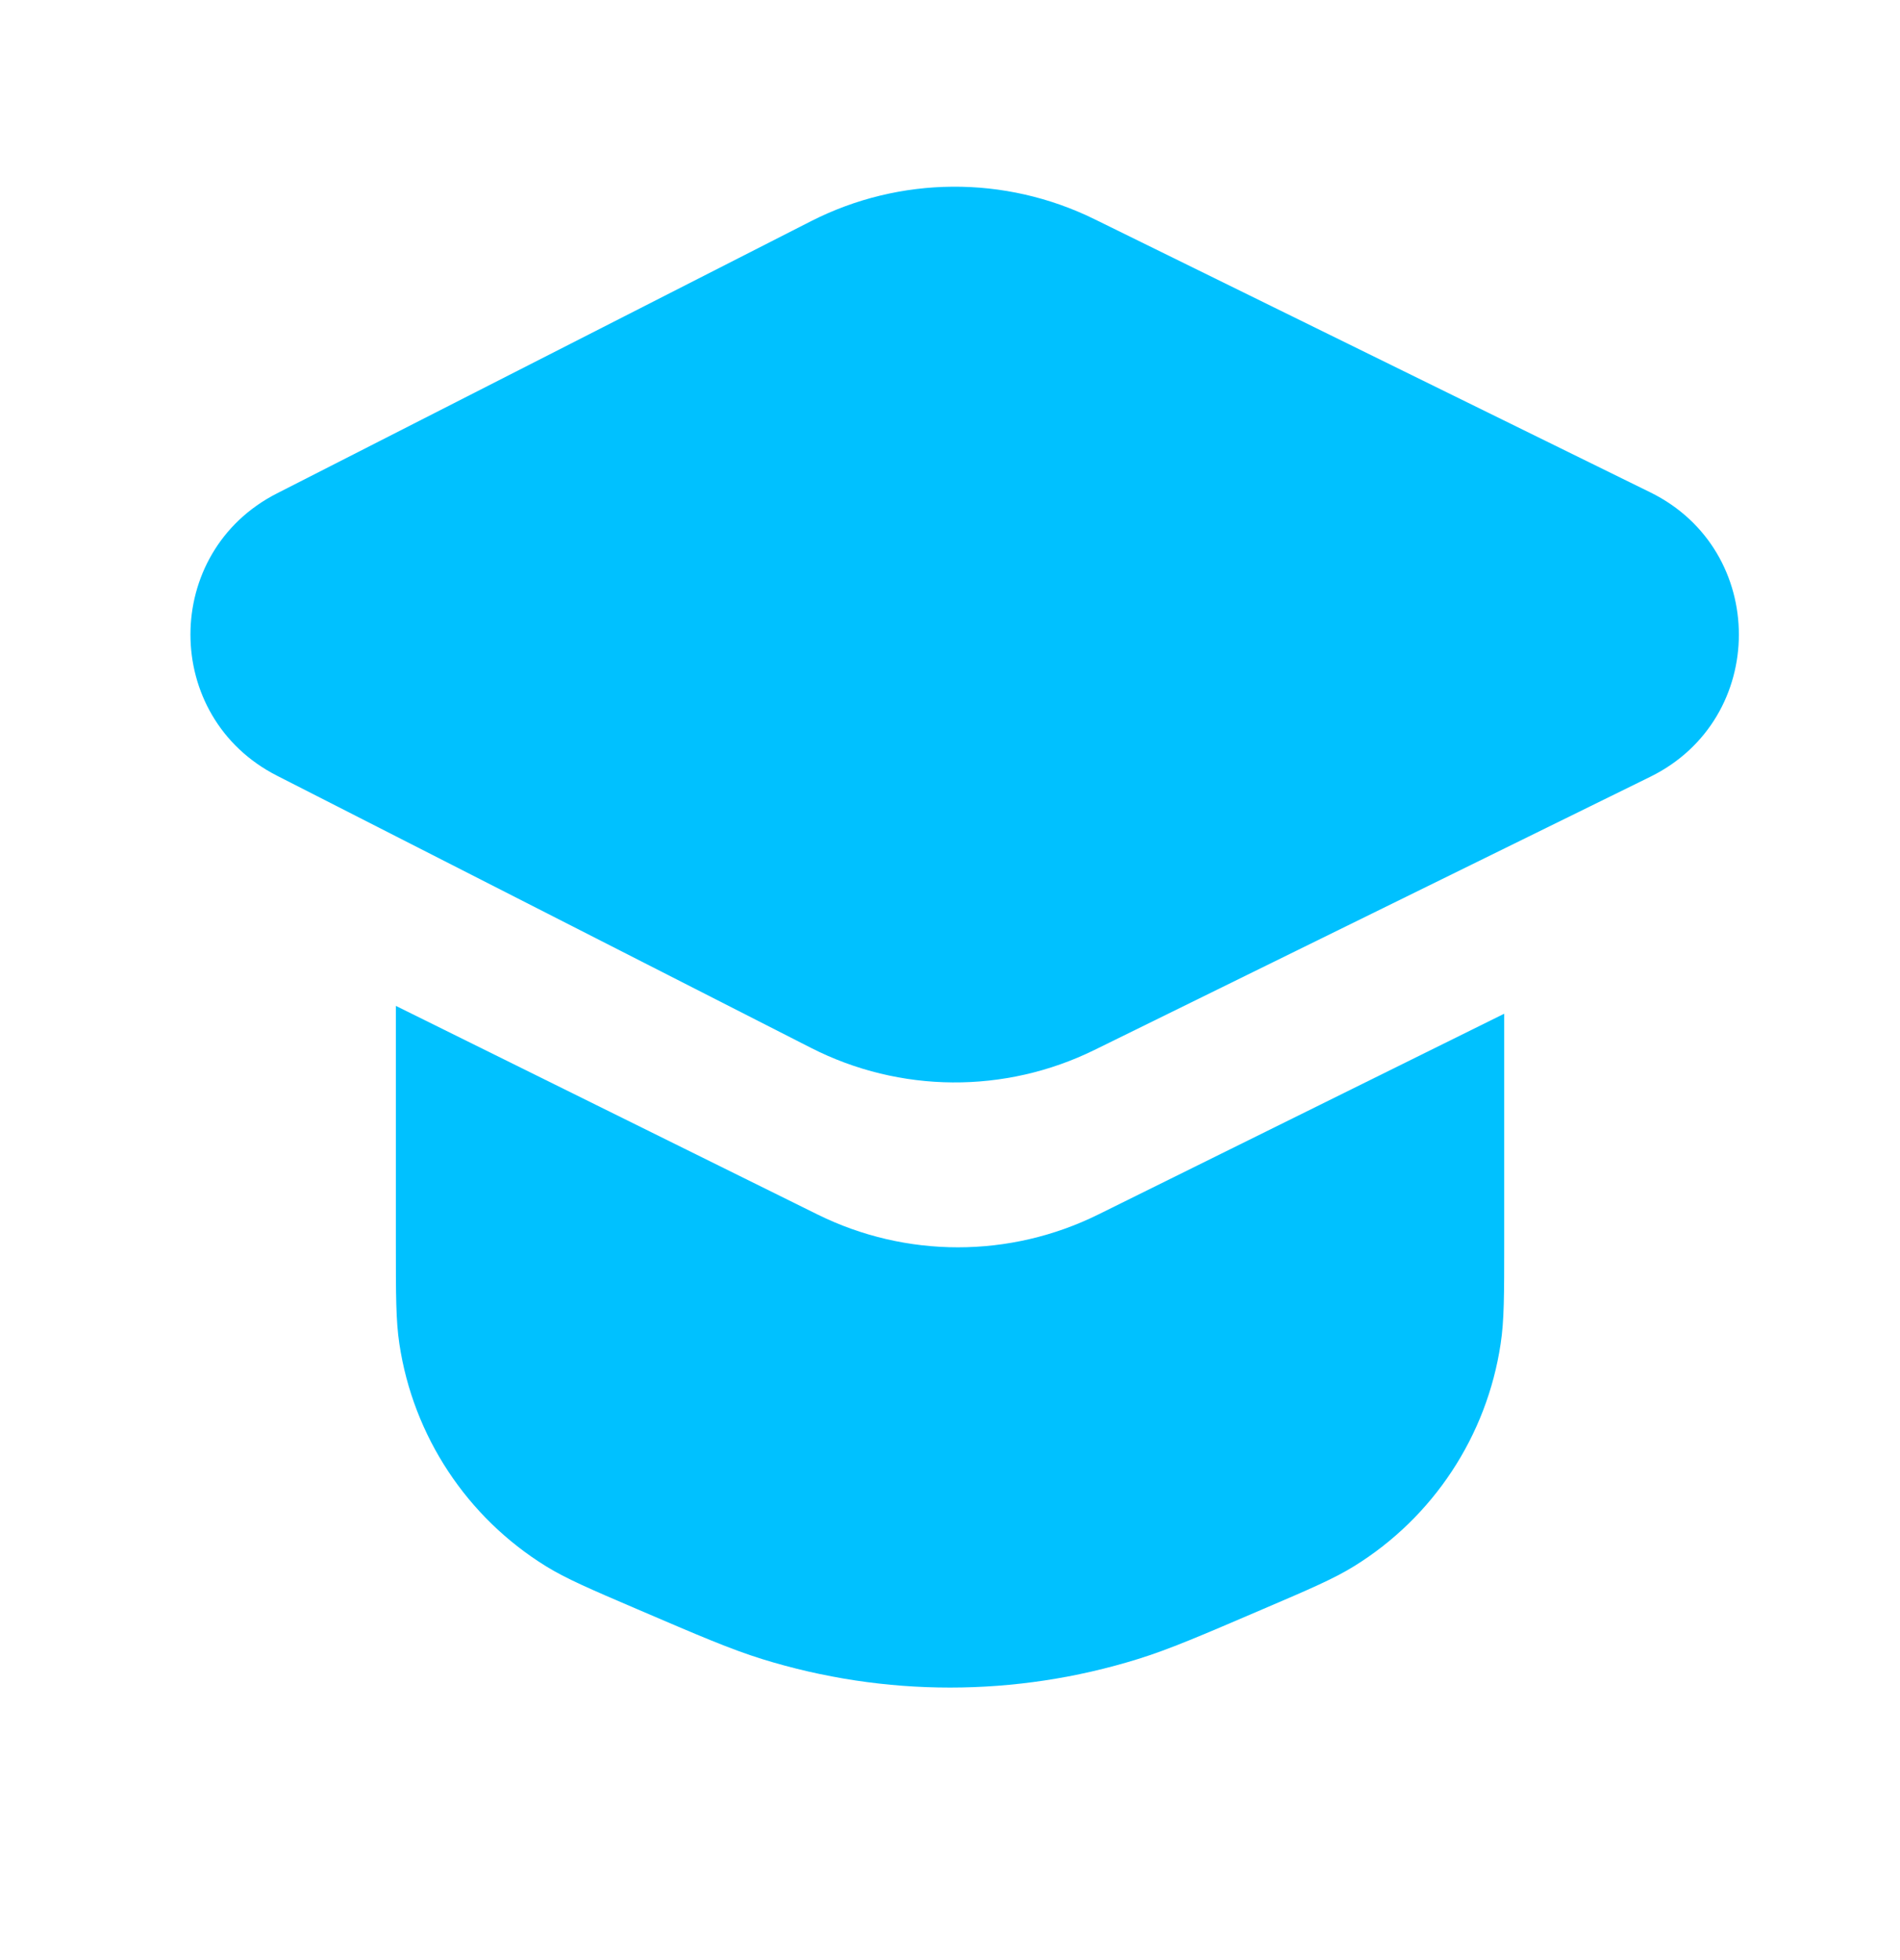
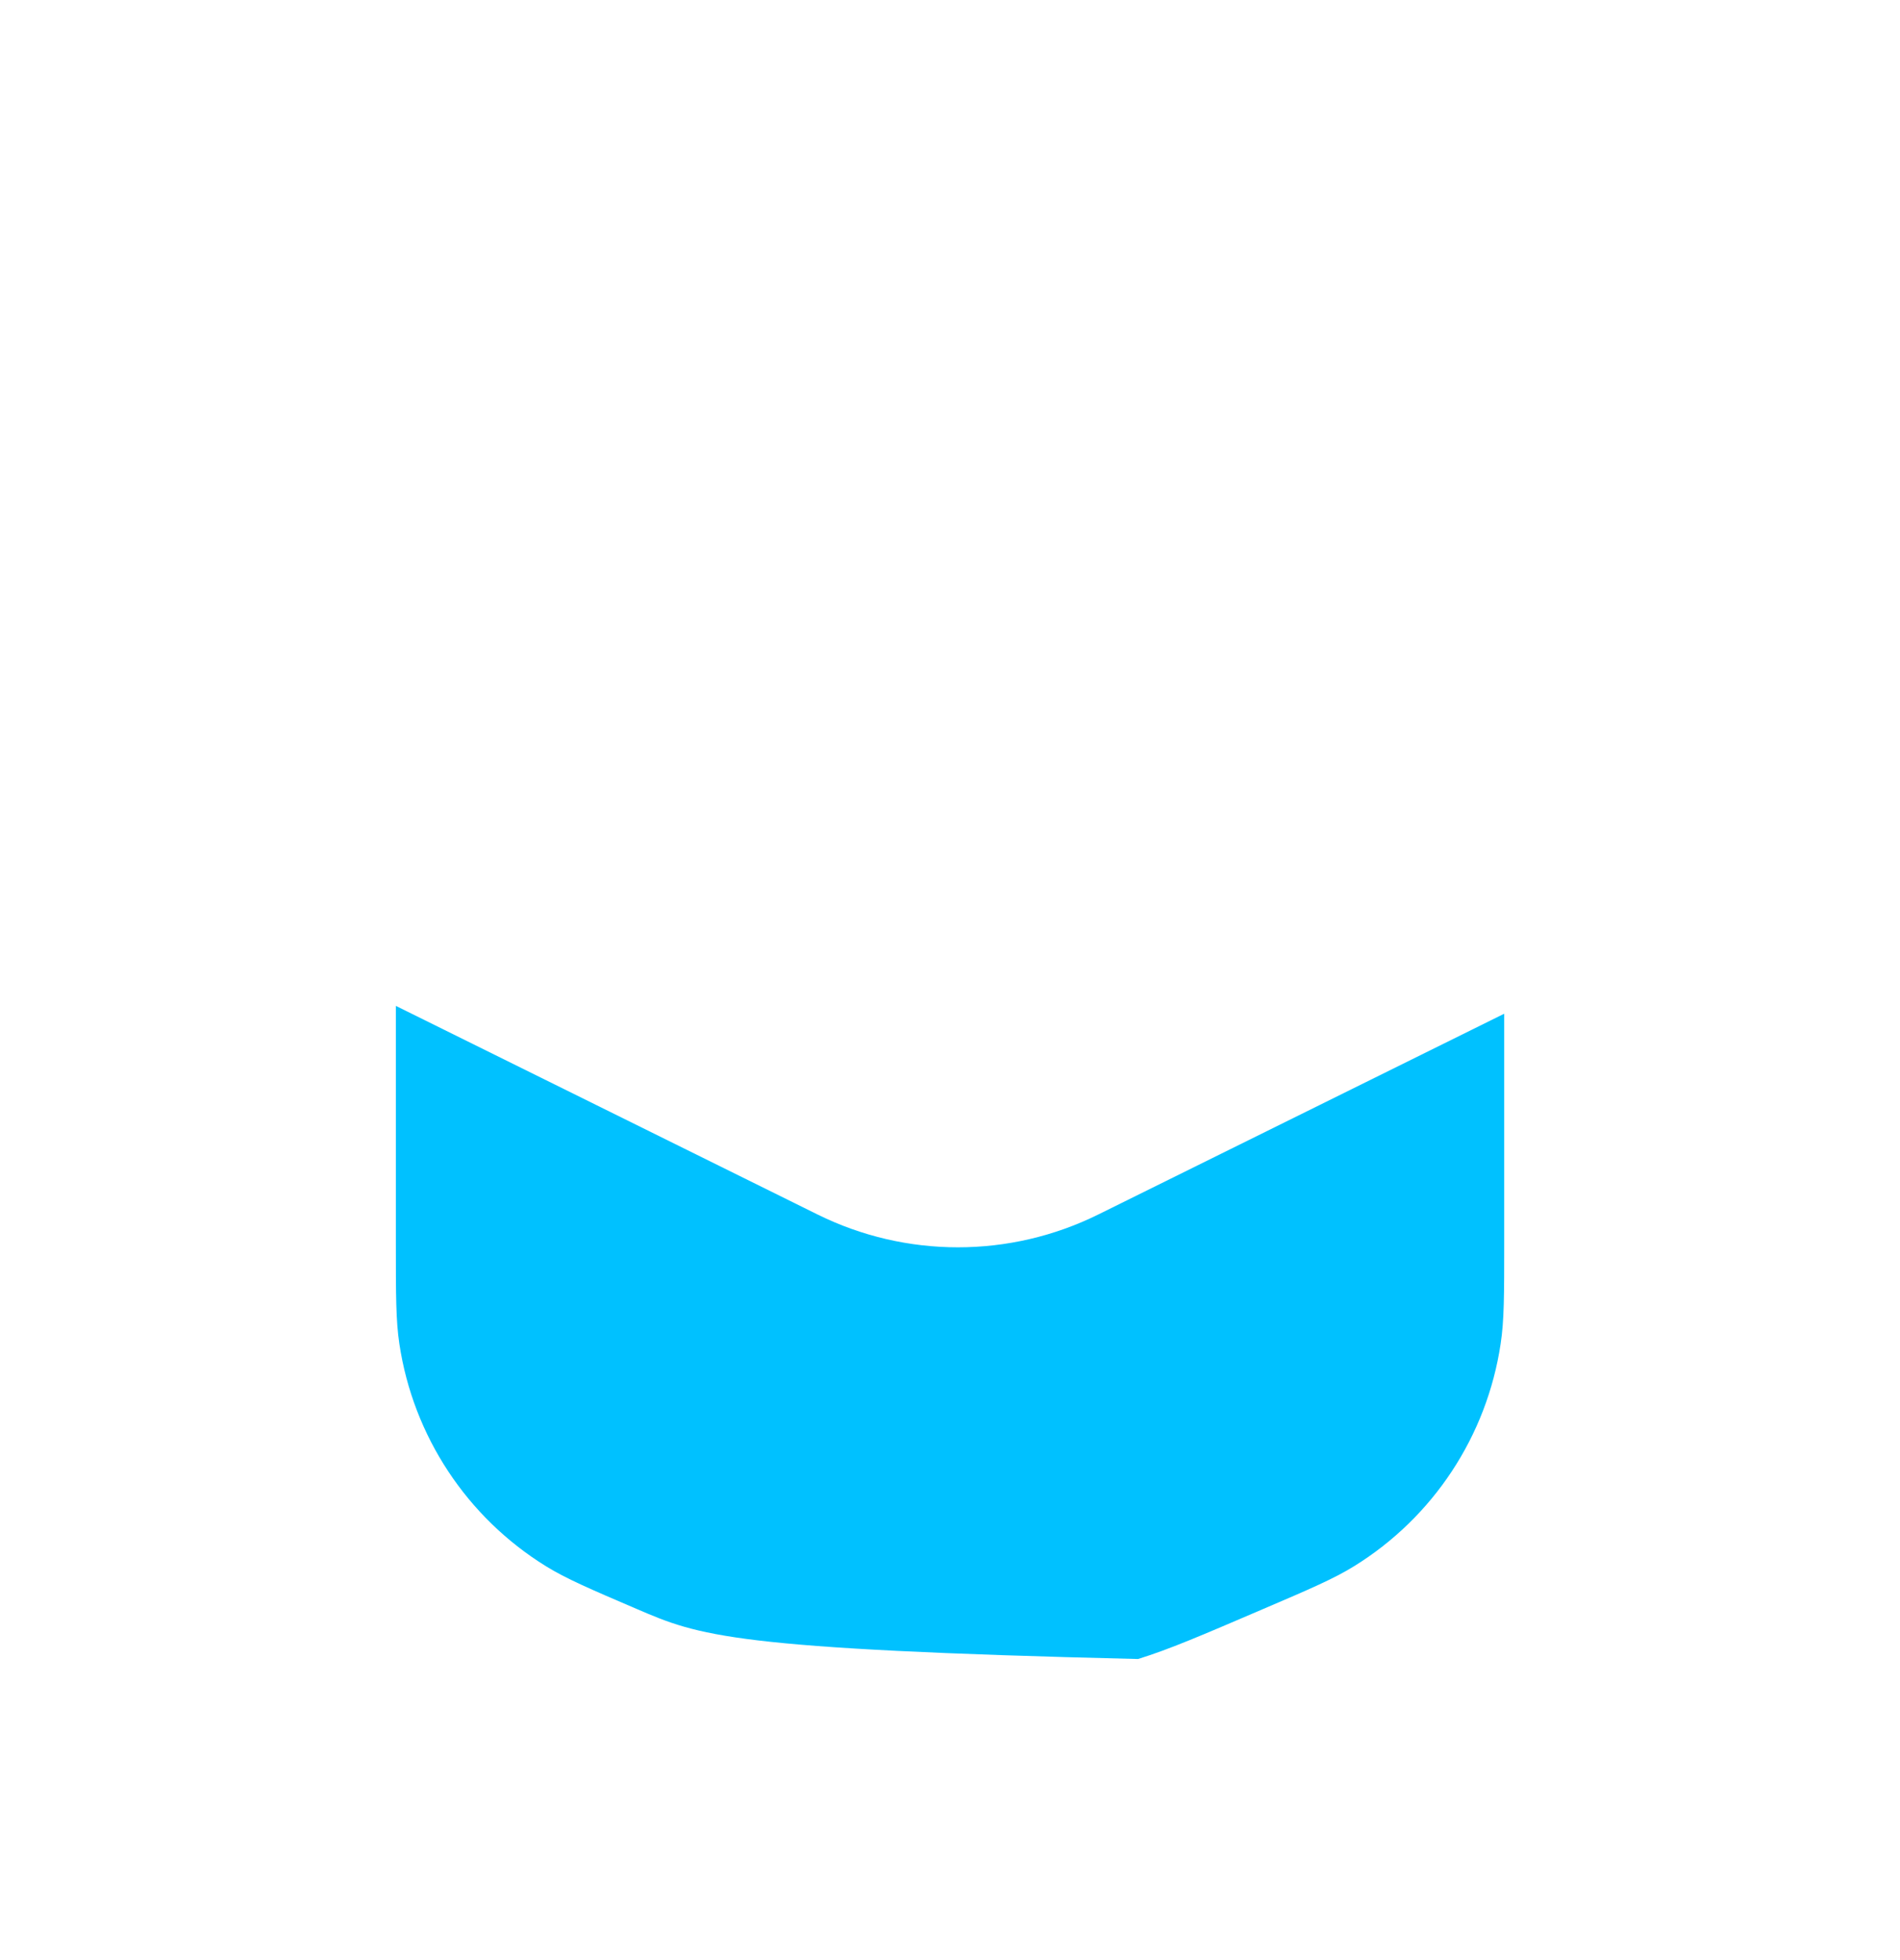
<svg xmlns="http://www.w3.org/2000/svg" width="32" height="33" viewBox="0 0 32 33" fill="none">
-   <path d="M4.664 8.307C2.722 9.296 2.722 12.07 4.664 13.059L13.659 17.642C15.156 18.405 16.925 18.418 18.433 17.677L27.796 13.077C29.783 12.1 29.783 9.266 27.796 8.29L18.433 3.69C16.925 2.949 15.156 2.962 13.659 3.724L4.664 8.307Z" fill="#00C1FF" />
-   <path d="M6.667 20.935V16.935L13.769 20.447C15.259 21.184 17.008 21.184 18.498 20.447L25.334 17.067V20.935C25.334 21.799 25.334 22.231 25.274 22.624C25.042 24.175 24.139 25.545 22.805 26.369C22.467 26.578 22.07 26.749 21.275 27.089C20.221 27.541 19.695 27.767 19.167 27.931C17.105 28.572 14.896 28.572 12.833 27.931C12.306 27.767 11.779 27.541 10.725 27.089C9.931 26.749 9.534 26.578 9.195 26.369C7.862 25.545 6.958 24.175 6.726 22.624C6.667 22.231 6.667 21.799 6.667 20.935Z" fill="#00C1FF" />
+   <path d="M6.667 20.935V16.935L13.769 20.447C15.259 21.184 17.008 21.184 18.498 20.447L25.334 17.067V20.935C25.334 21.799 25.334 22.231 25.274 22.624C25.042 24.175 24.139 25.545 22.805 26.369C22.467 26.578 22.07 26.749 21.275 27.089C20.221 27.541 19.695 27.767 19.167 27.931C12.306 27.767 11.779 27.541 10.725 27.089C9.931 26.749 9.534 26.578 9.195 26.369C7.862 25.545 6.958 24.175 6.726 22.624C6.667 22.231 6.667 21.799 6.667 20.935Z" fill="#00C1FF" />
</svg>